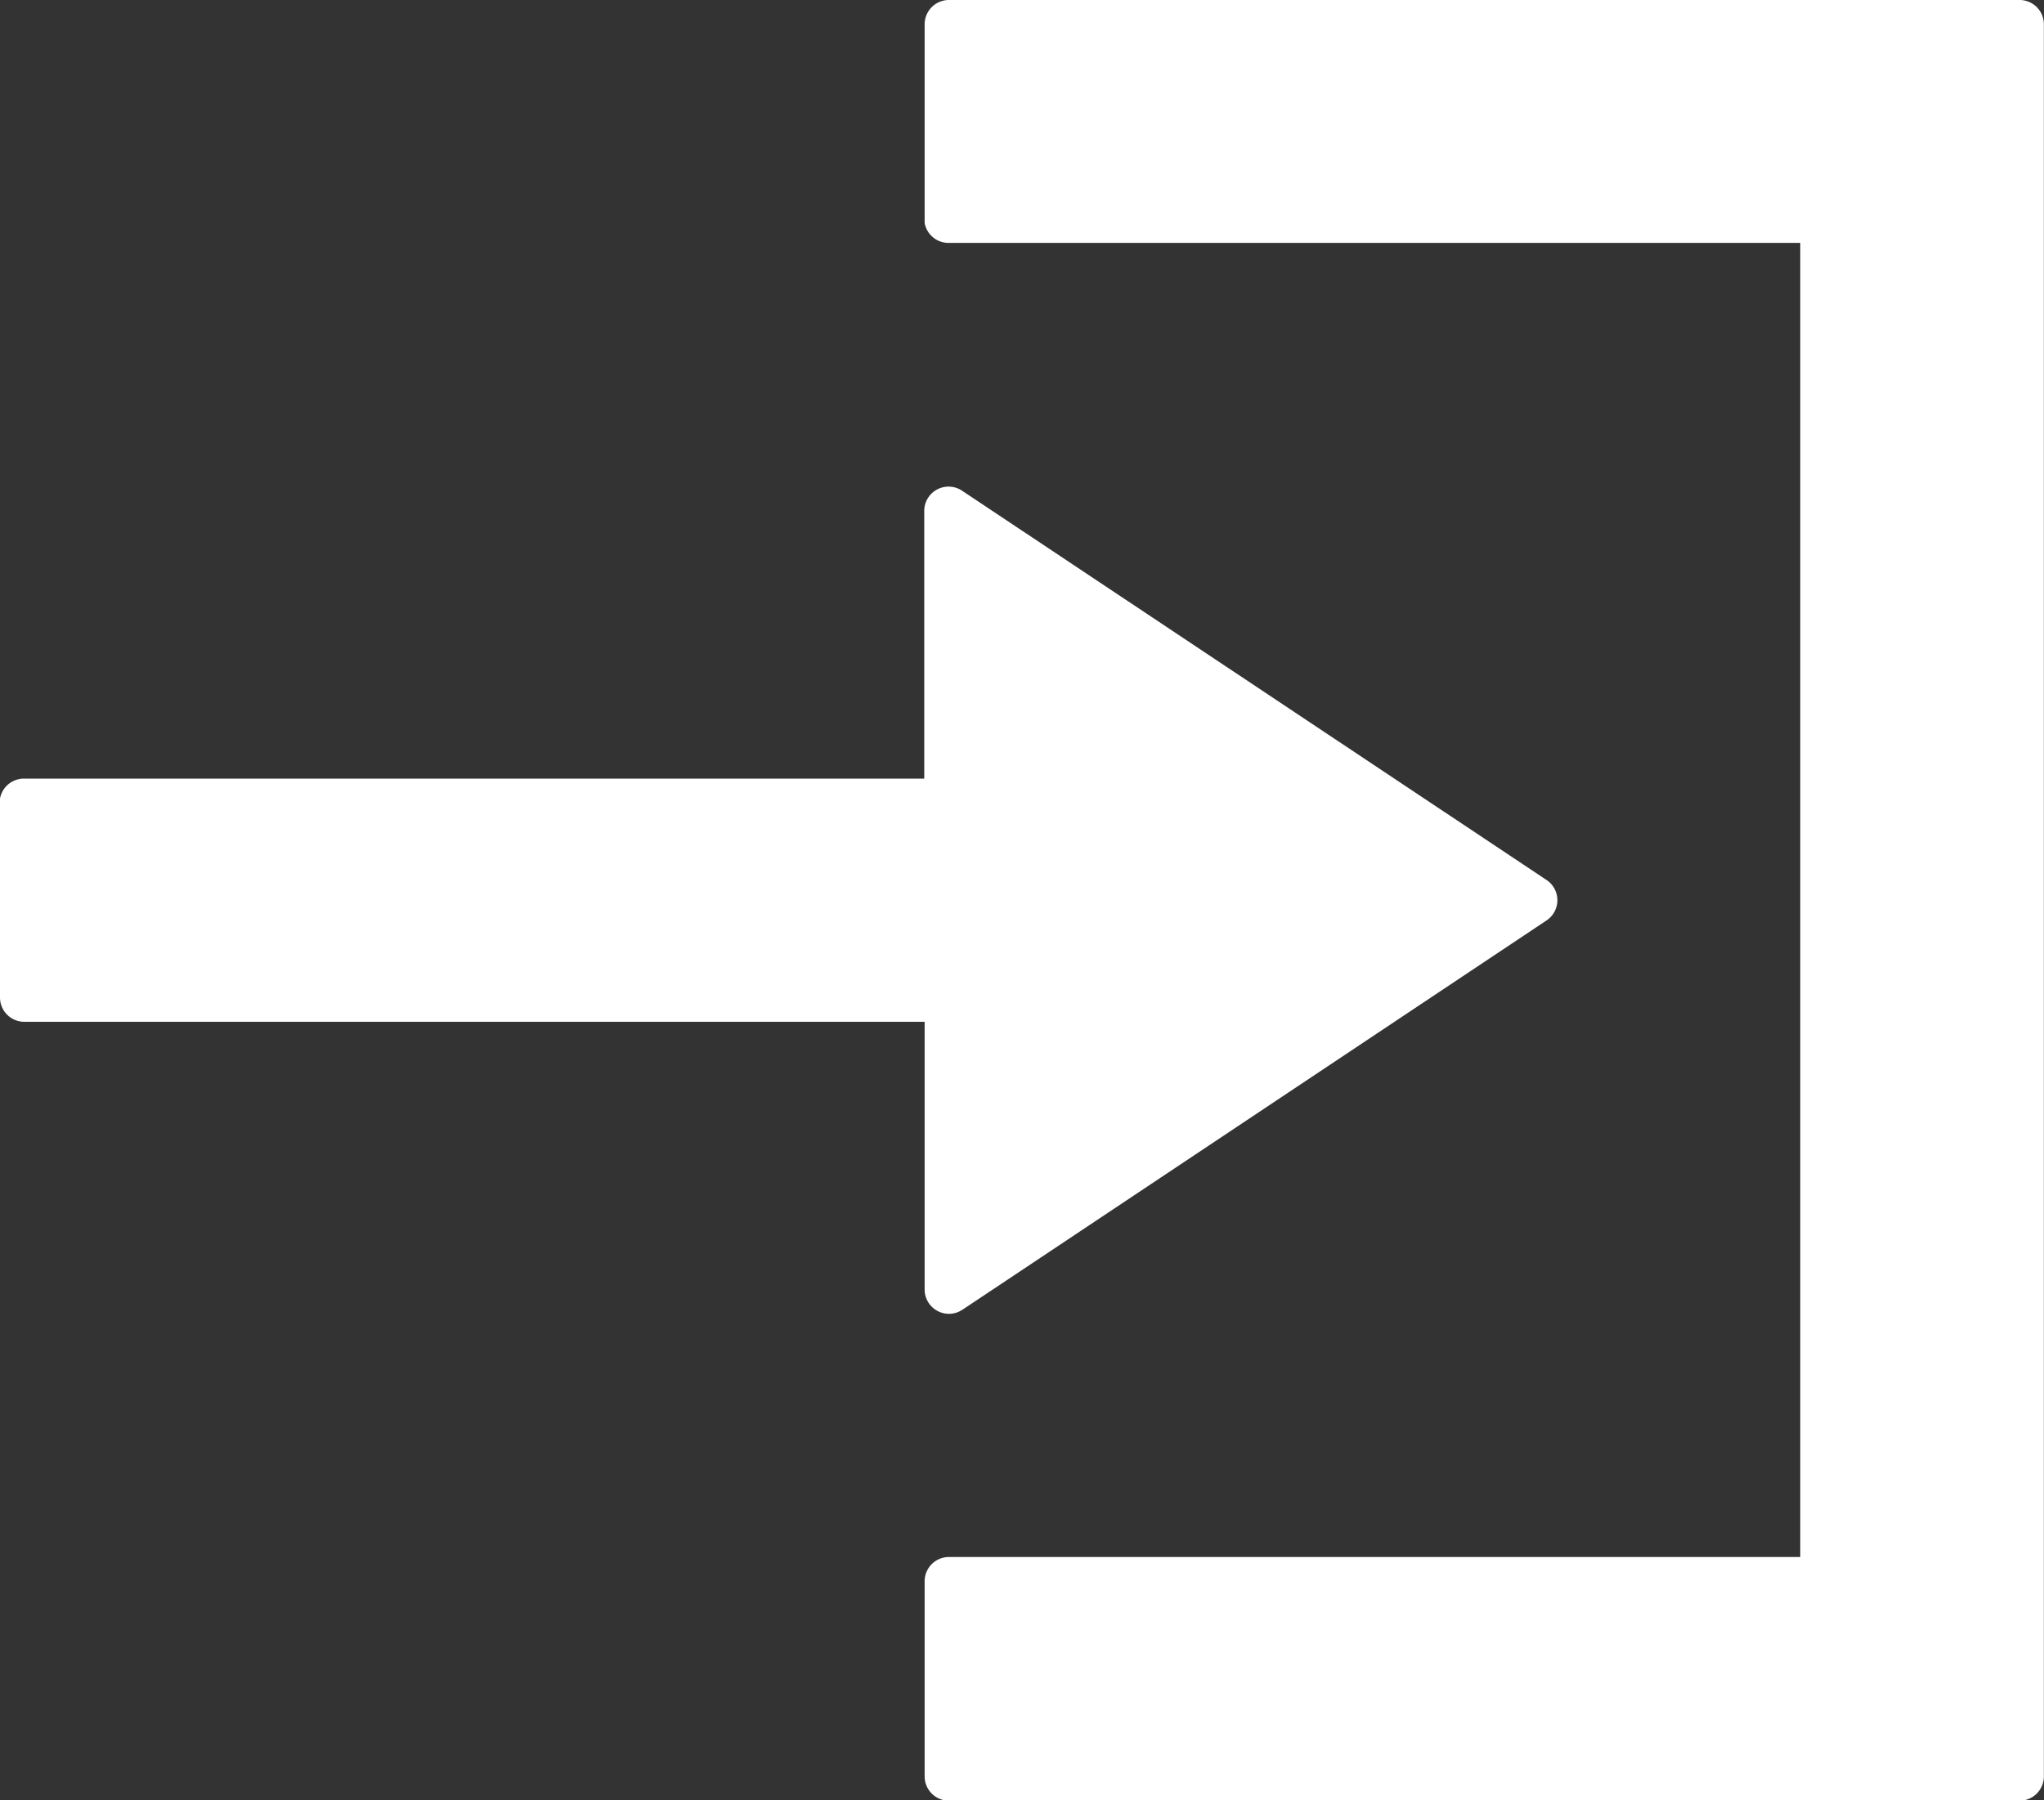
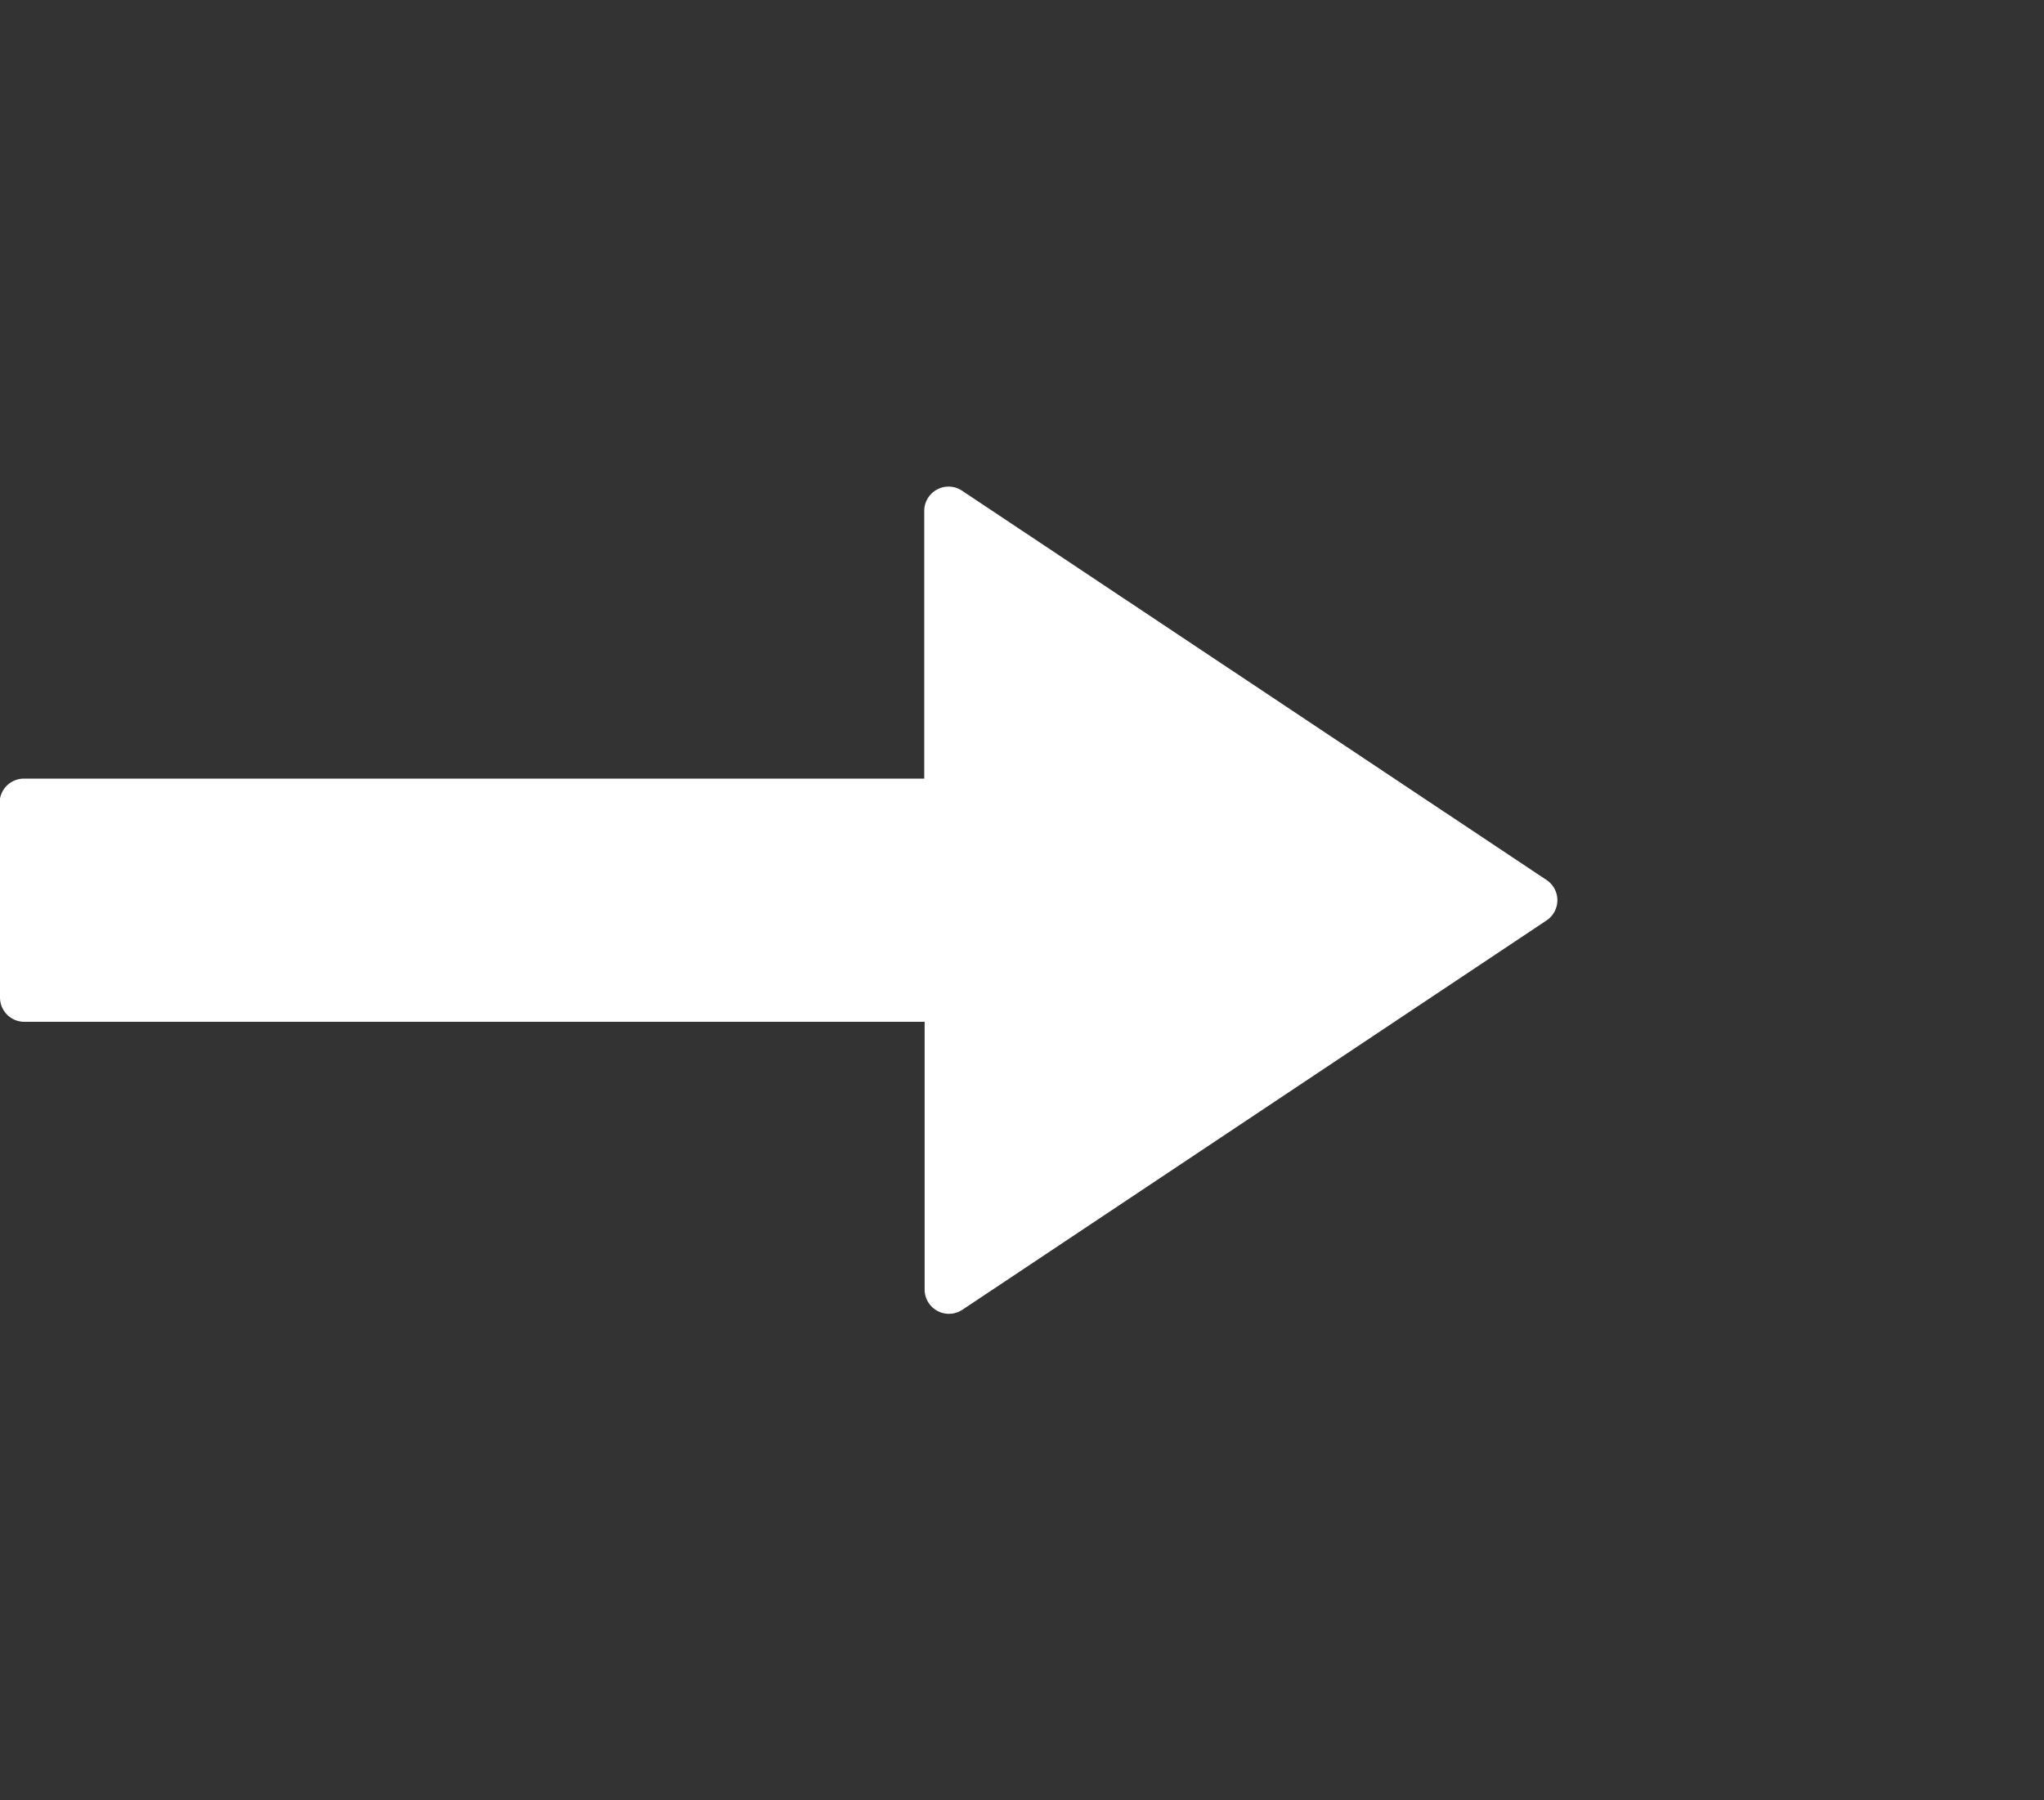
<svg xmlns="http://www.w3.org/2000/svg" width="15.892" height="14" viewBox="0 0 15.892 14">
  <rect x="0" y="0" width="15.892" height="14" fill="#333333" stroke="none" />
  <g id="arrow-login" transform="translate(-3 -5)">
    <path id="Path" d="M.032,7.483.017,7.456A.189.189,0,0,1,.19,7.189H2.271v-7A.189.189,0,0,1,2.46,0H3.973l.034,0a.189.189,0,0,1,.155.186v7H6.244a.189.189,0,0,1,.157.294L3.374,12.024a.189.189,0,0,1-.315,0Z" transform="translate(3 15.217) rotate(-90)" fill="#fff" />
-     <path id="Rectangle" d="M30.514,5H22.189A.189.189,0,0,0,22,5.189V6.7l0,.034a.189.189,0,0,0,.186.155h6.622V17.108H22.189A.189.189,0,0,0,22,17.3v1.514a.189.189,0,0,0,.189.189h8.324a.189.189,0,0,0,.189-.189V5.189A.189.189,0,0,0,30.514,5Z" transform="translate(-11.811)" fill="#fff" />
  </g>
</svg>